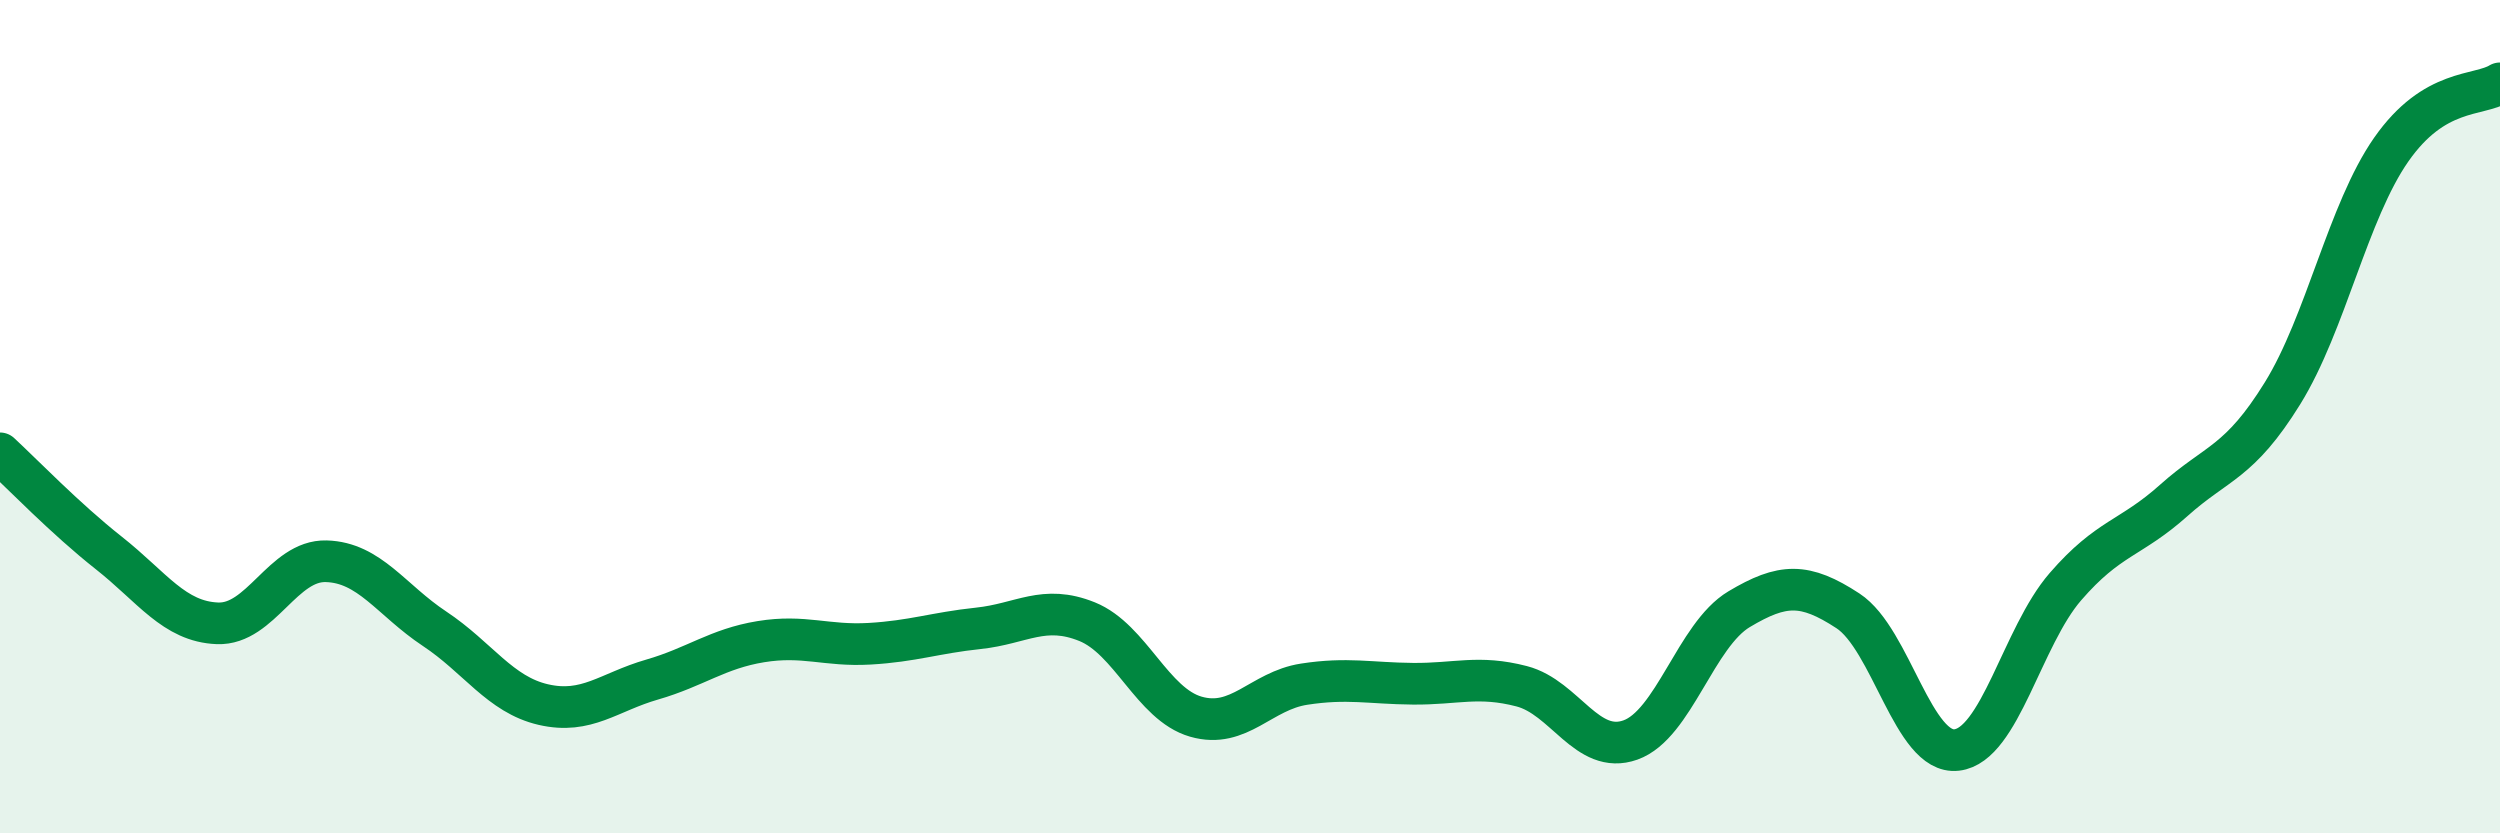
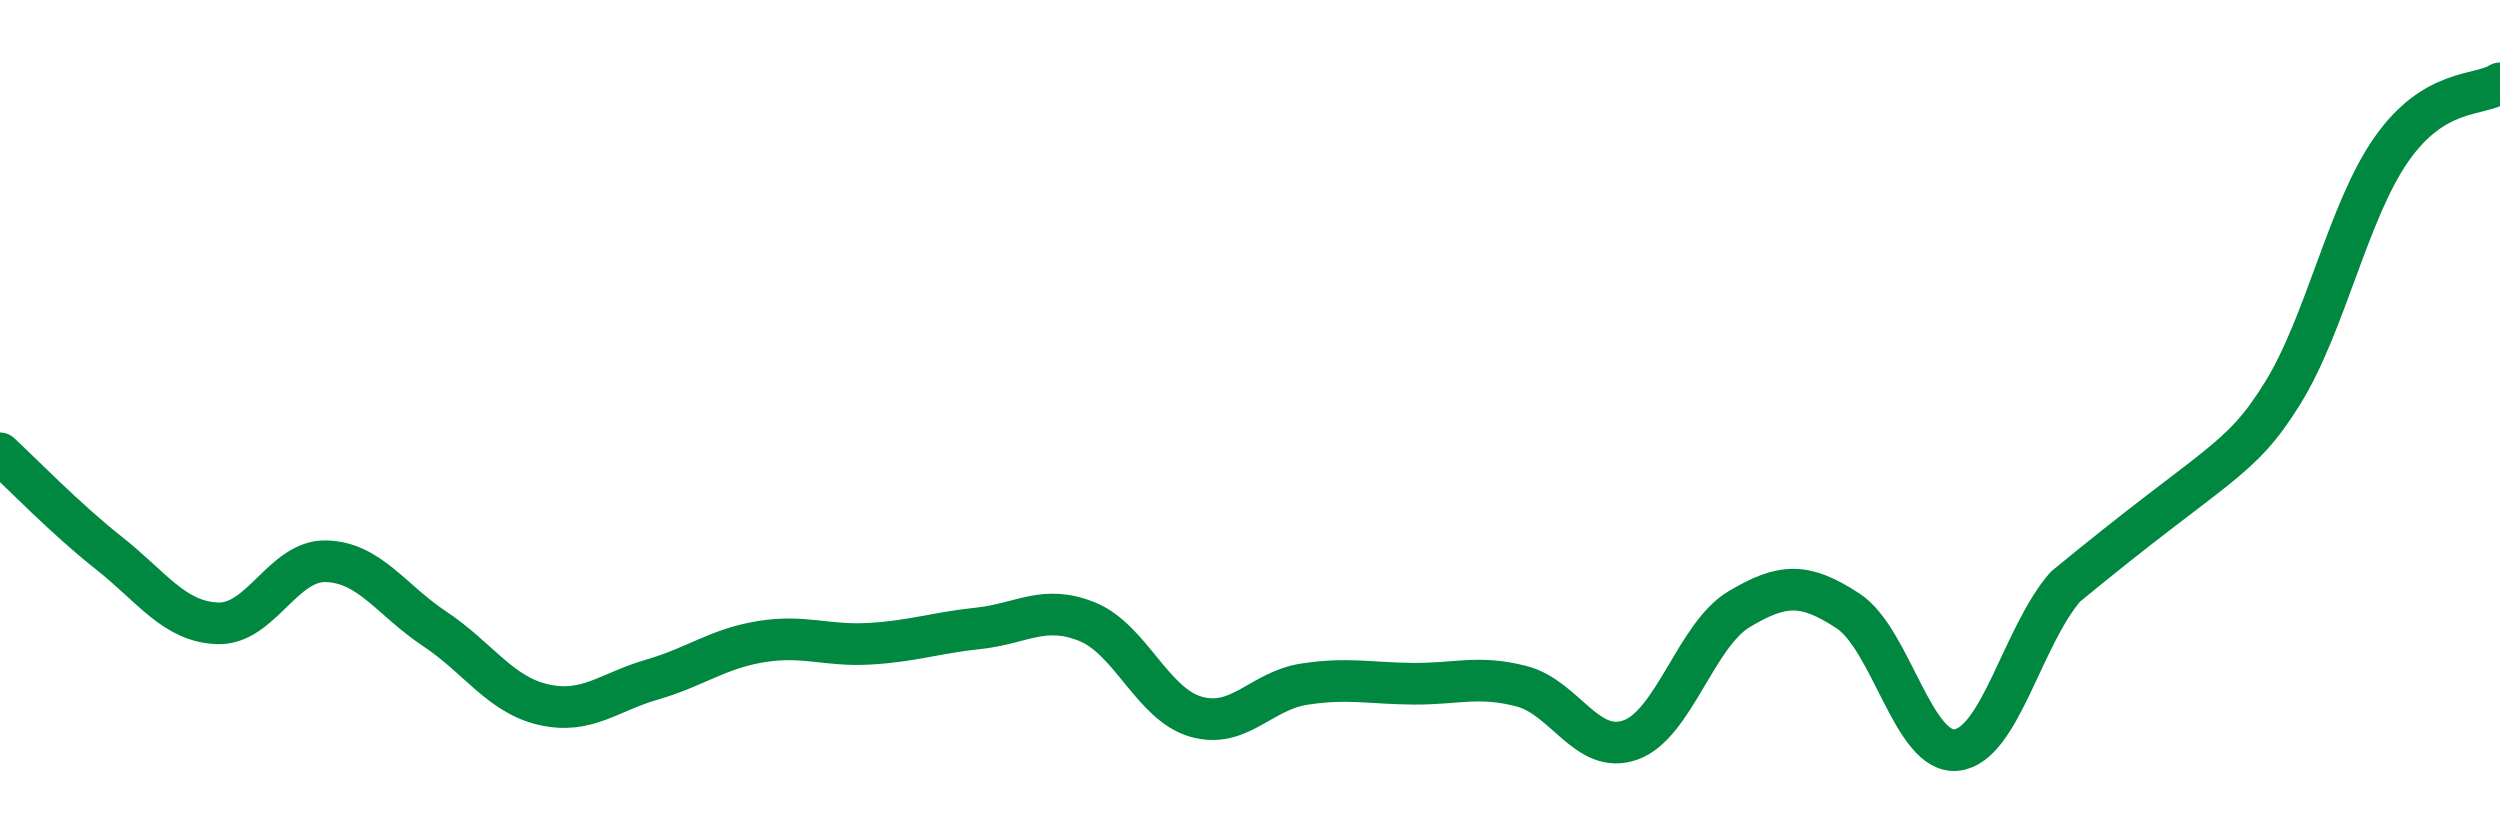
<svg xmlns="http://www.w3.org/2000/svg" width="60" height="20" viewBox="0 0 60 20">
-   <path d="M 0,10.88 C 0.52,11.36 1.57,12.45 2.61,13.27 C 3.65,14.09 4.18,14.92 5.22,14.96 C 6.26,15 6.79,13.44 7.83,13.47 C 8.87,13.5 9.39,14.4 10.43,15.09 C 11.47,15.78 12,16.67 13.04,16.91 C 14.08,17.15 14.61,16.61 15.65,16.31 C 16.69,16.01 17.22,15.57 18.26,15.4 C 19.3,15.23 19.83,15.51 20.87,15.45 C 21.91,15.39 22.44,15.19 23.48,15.08 C 24.52,14.97 25.05,14.5 26.09,14.92 C 27.13,15.34 27.66,16.9 28.7,17.2 C 29.74,17.5 30.26,16.58 31.3,16.42 C 32.34,16.26 32.87,16.4 33.91,16.41 C 34.95,16.42 35.48,16.2 36.52,16.47 C 37.56,16.74 38.09,18.13 39.13,17.76 C 40.17,17.39 40.7,15.24 41.74,14.62 C 42.78,14 43.31,13.98 44.35,14.66 C 45.39,15.34 45.92,18.12 46.96,18 C 48,17.88 48.53,15.28 49.57,14.08 C 50.61,12.88 51.13,12.94 52.17,12.01 C 53.21,11.08 53.74,11.12 54.78,9.44 C 55.82,7.76 56.35,5.08 57.39,3.59 C 58.43,2.1 59.48,2.32 60,2L60 20L0 20Z" fill="#008740" opacity="0.1" stroke-linecap="round" stroke-linejoin="round" />
-   <path d="M 0,10.88 C 0.52,11.36 1.57,12.45 2.61,13.27 C 3.65,14.09 4.18,14.92 5.22,14.96 C 6.26,15 6.79,13.44 7.83,13.47 C 8.87,13.5 9.39,14.4 10.43,15.09 C 11.47,15.78 12,16.67 13.04,16.91 C 14.08,17.15 14.61,16.61 15.65,16.31 C 16.69,16.01 17.22,15.57 18.26,15.4 C 19.3,15.23 19.83,15.51 20.87,15.45 C 21.91,15.39 22.44,15.19 23.48,15.08 C 24.52,14.97 25.05,14.5 26.09,14.92 C 27.13,15.34 27.66,16.9 28.7,17.2 C 29.74,17.5 30.26,16.58 31.3,16.42 C 32.34,16.26 32.87,16.4 33.91,16.41 C 34.95,16.42 35.48,16.2 36.52,16.47 C 37.56,16.74 38.09,18.13 39.13,17.76 C 40.17,17.39 40.7,15.24 41.74,14.62 C 42.78,14 43.31,13.98 44.35,14.66 C 45.39,15.34 45.92,18.12 46.96,18 C 48,17.88 48.53,15.28 49.57,14.08 C 50.61,12.88 51.13,12.94 52.17,12.01 C 53.21,11.08 53.74,11.12 54.78,9.44 C 55.82,7.76 56.35,5.08 57.39,3.59 C 58.43,2.1 59.48,2.32 60,2" stroke="#008740" stroke-width="1" fill="none" stroke-linecap="round" stroke-linejoin="round" />
+   <path d="M 0,10.88 C 0.52,11.36 1.57,12.45 2.61,13.27 C 3.65,14.09 4.18,14.92 5.22,14.96 C 6.26,15 6.79,13.44 7.83,13.47 C 8.87,13.5 9.39,14.4 10.43,15.09 C 11.47,15.78 12,16.67 13.04,16.91 C 14.08,17.15 14.61,16.61 15.65,16.31 C 16.69,16.01 17.22,15.57 18.26,15.4 C 19.3,15.23 19.83,15.51 20.87,15.45 C 21.91,15.39 22.44,15.19 23.48,15.08 C 24.52,14.97 25.05,14.5 26.09,14.92 C 27.13,15.34 27.66,16.9 28.7,17.2 C 29.74,17.5 30.26,16.58 31.3,16.42 C 32.34,16.26 32.87,16.4 33.91,16.41 C 34.95,16.42 35.48,16.2 36.52,16.47 C 37.56,16.74 38.09,18.13 39.13,17.76 C 40.17,17.39 40.7,15.24 41.74,14.62 C 42.78,14 43.31,13.98 44.35,14.66 C 45.39,15.34 45.92,18.12 46.96,18 C 48,17.88 48.53,15.28 49.57,14.08 C 53.21,11.08 53.74,11.12 54.78,9.44 C 55.82,7.76 56.35,5.08 57.39,3.59 C 58.43,2.1 59.48,2.32 60,2" stroke="#008740" stroke-width="1" fill="none" stroke-linecap="round" stroke-linejoin="round" />
</svg>